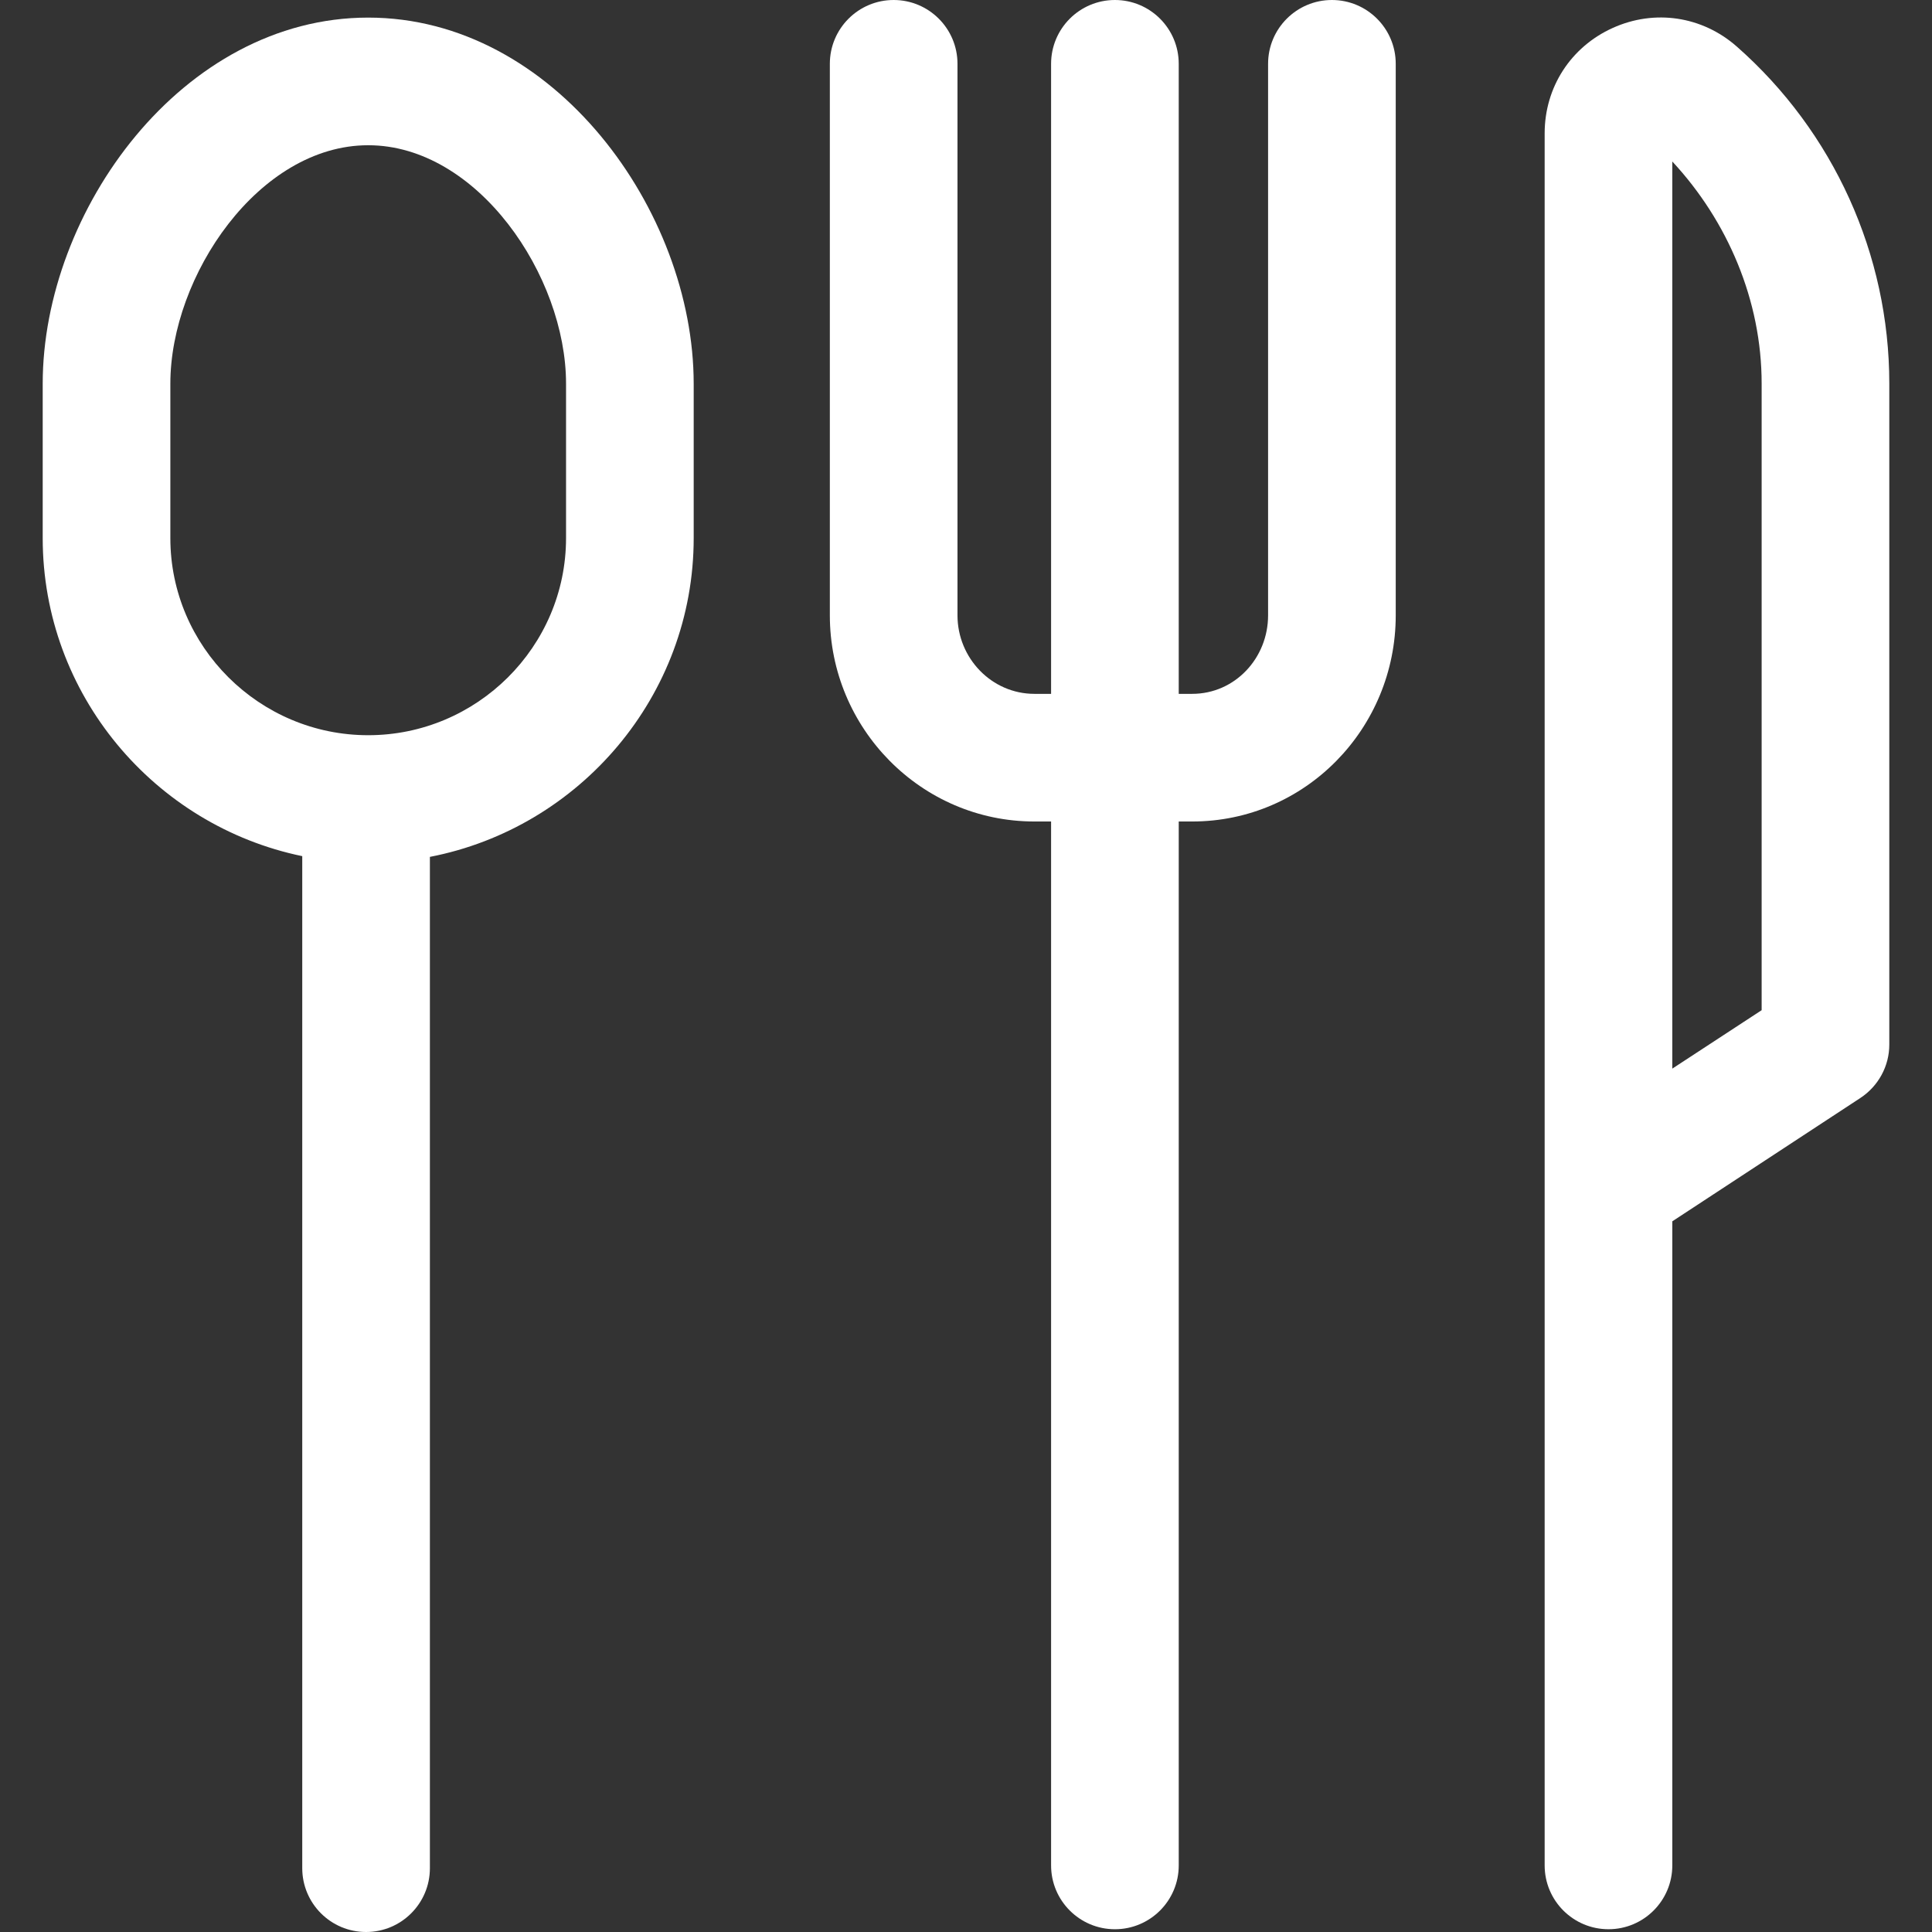
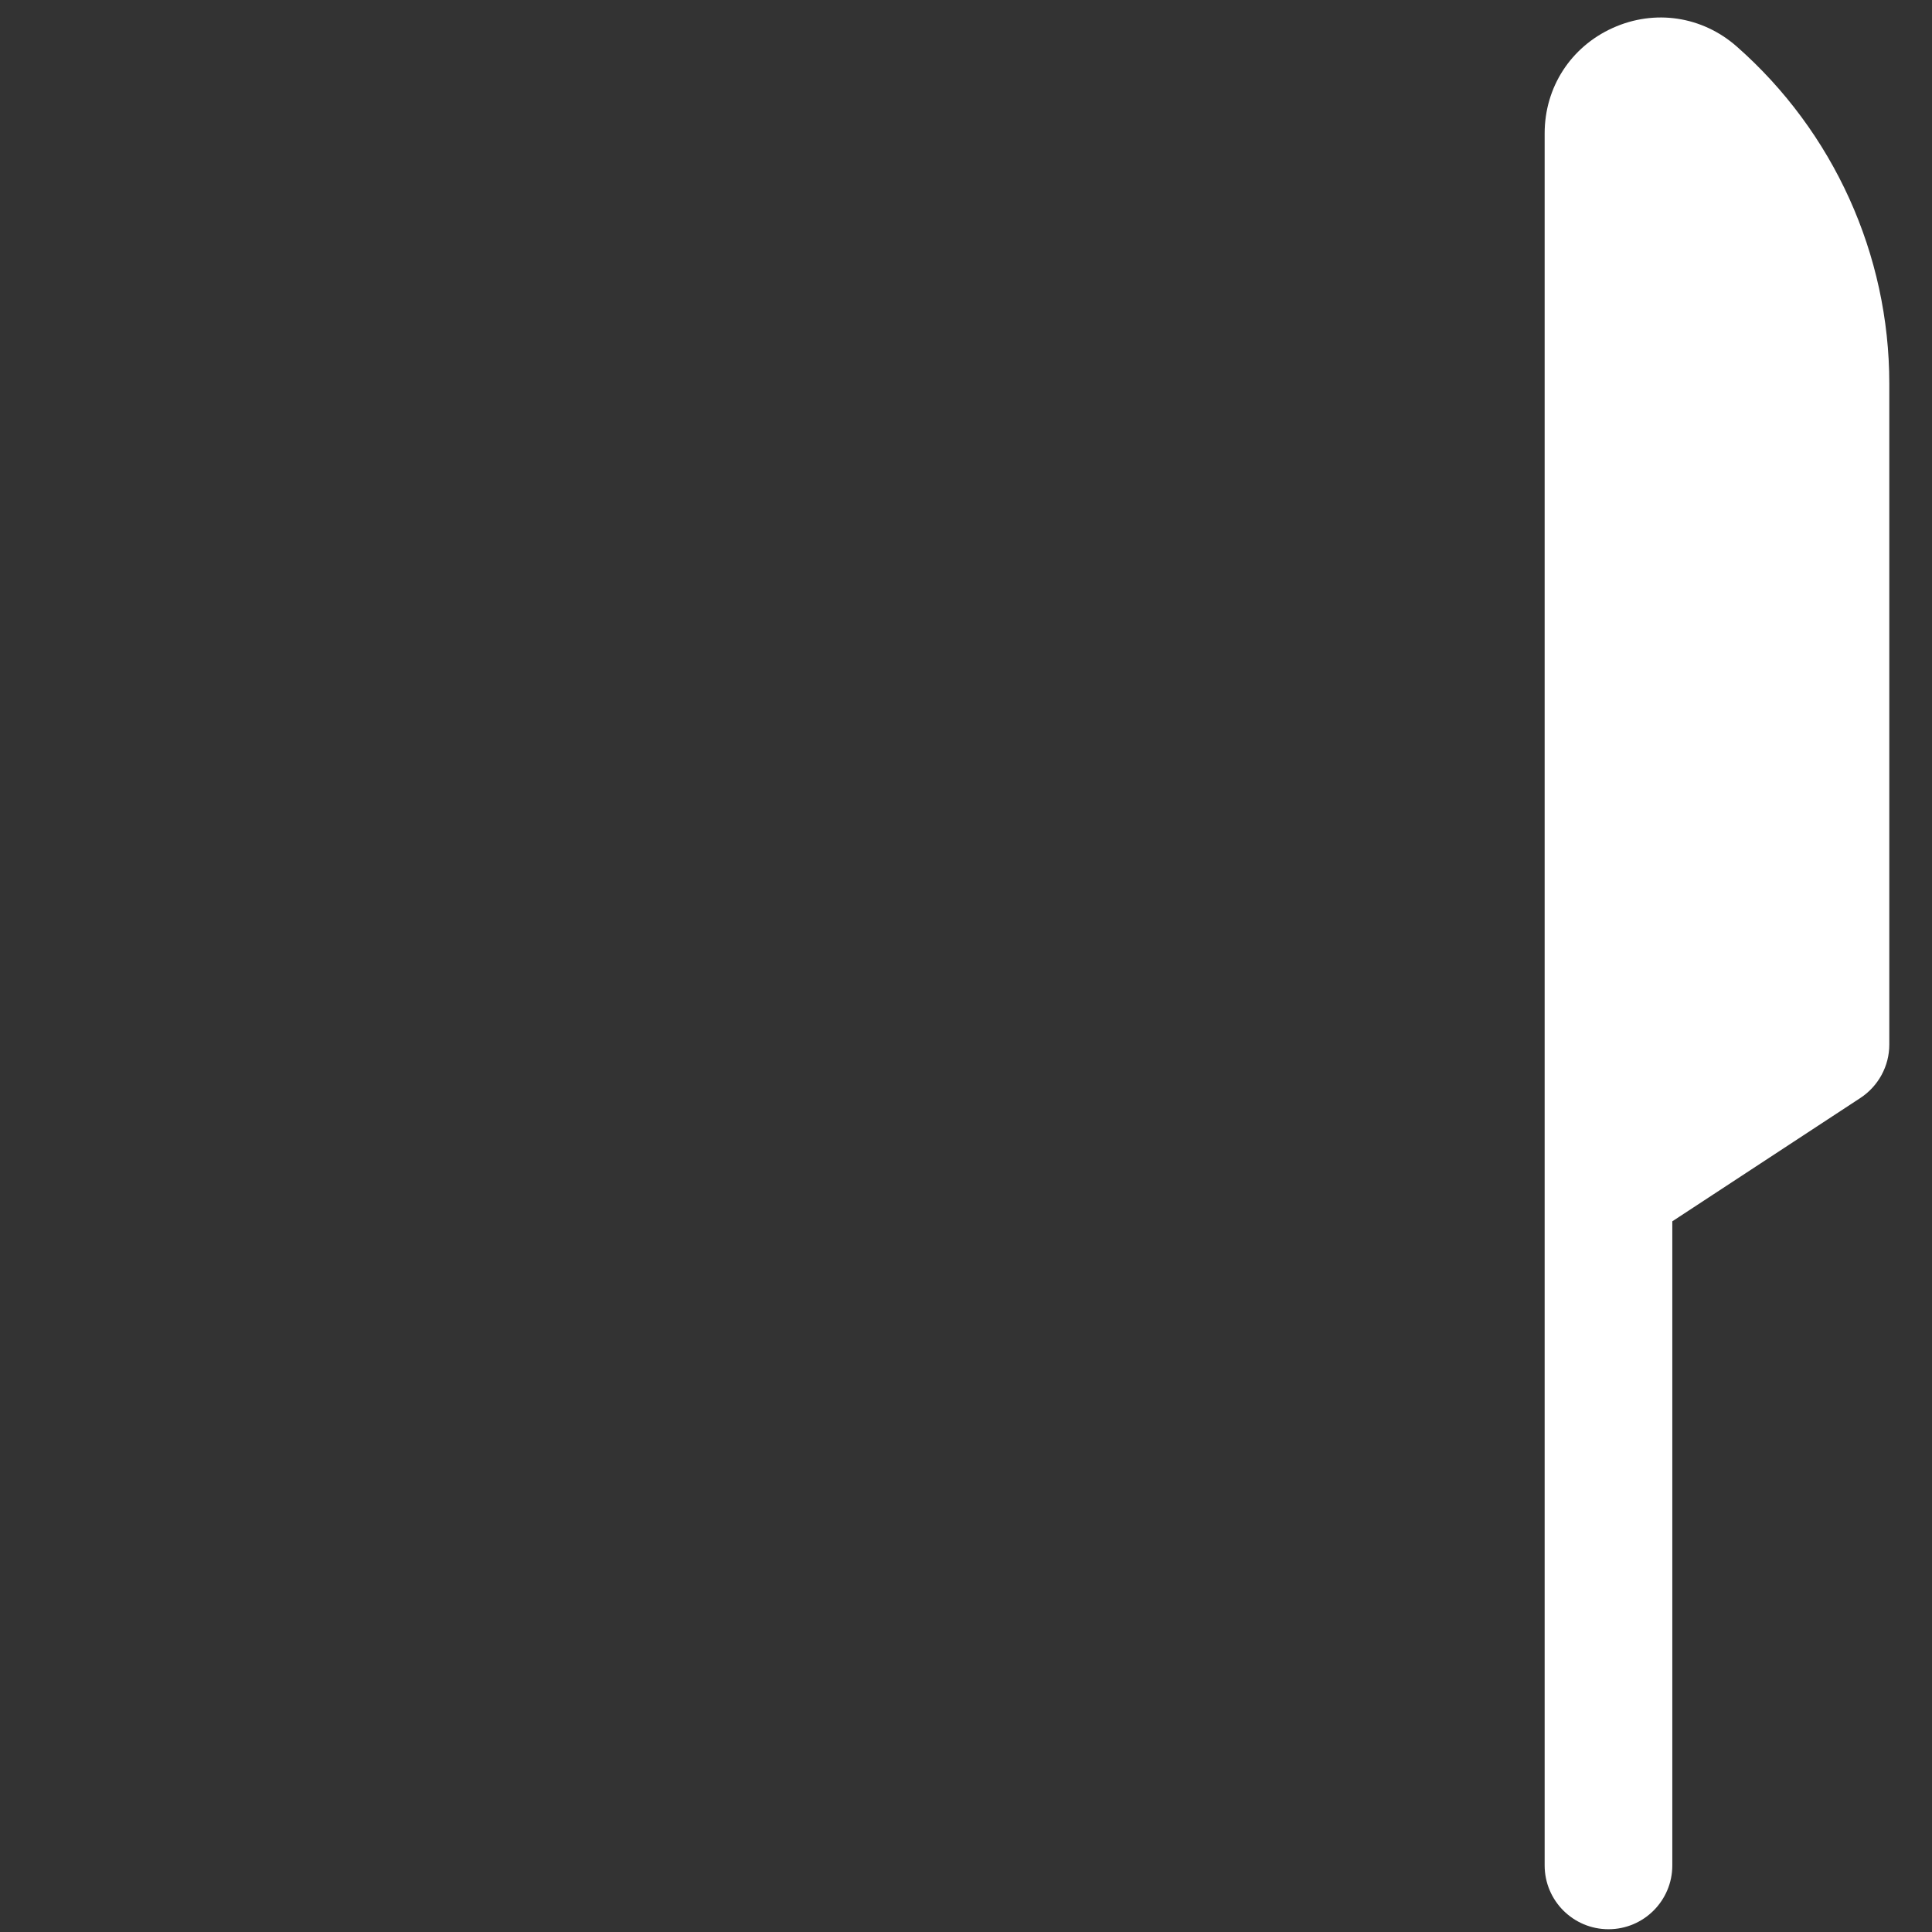
<svg xmlns="http://www.w3.org/2000/svg" width="800" height="800" viewBox="0 0 800 800" fill="none">
  <rect x="0" y="0" width="800" height="800" fill="#333333" stroke="none" />
-   <path d="M152.463 7.287C75.483 7.287 17.683 87.332 17.683 158.901V222.79C17.683 287.618 64.013 341.879 125.155 354.511V773.573C125.155 788.168 136.988 800 151.583 800C166.178 800 178.011 788.167 178.011 773.573V354.815C239.967 342.823 287.244 288.196 287.244 222.79V158.901C287.242 87.331 229.444 7.287 152.463 7.287ZM234.388 222.789C234.388 267.809 197.483 304.434 152.463 304.434C107.442 304.434 70.538 267.807 70.538 222.789V158.9C70.538 114.167 107.236 60.14 152.463 60.14C197.689 60.14 234.388 114.167 234.388 158.9V222.789Z" fill="white" />
-   <path d="M551.516 0C536.92 0 525.088 11.833 525.088 26.428V254.797C525.088 272.508 511.372 287.309 493.659 287.309H488.089V26.428C488.091 11.833 476.258 0 461.663 0C447.067 0 435.234 11.833 435.234 26.428V287.309H428.327C410.616 287.309 396.475 272.509 396.475 254.797V26.428C396.475 11.833 384.644 0 370.048 0C355.453 0 343.62 11.833 343.62 26.428V254.797C343.62 301.653 381.47 340.164 428.327 340.164H435.234V772.428C435.234 787.023 447.067 798.856 461.663 798.856C476.258 798.856 488.091 787.023 488.091 772.428V340.164H493.661C540.517 340.164 577.944 301.655 577.944 254.797V26.428C577.944 11.833 566.113 0 551.516 0Z" fill="white" />
-   <path d="M719.161 19.272C704.853 6.675 685.159 3.725 667.786 11.577C650.414 19.427 639.609 36.147 639.609 55.211V772.425C639.609 787.021 651.442 798.853 666.038 798.853C680.633 798.853 692.466 787.021 692.466 772.425V505.722L770.327 454.657C777.769 449.771 782.319 441.467 782.319 432.563V158.772C782.314 105.392 759.225 54.545 719.161 19.272ZM729.459 418.299L692.461 442.496V66.869C715.364 91.507 729.459 124.406 729.459 158.772V418.299Z" fill="white" />
+   <path d="M719.161 19.272C704.853 6.675 685.159 3.725 667.786 11.577C650.414 19.427 639.609 36.147 639.609 55.211V772.425C639.609 787.021 651.442 798.853 666.038 798.853C680.633 798.853 692.466 787.021 692.466 772.425V505.722L770.327 454.657C777.769 449.771 782.319 441.467 782.319 432.563V158.772C782.314 105.392 759.225 54.545 719.161 19.272ZM729.459 418.299V66.869C715.364 91.507 729.459 124.406 729.459 158.772V418.299Z" fill="white" />
</svg>